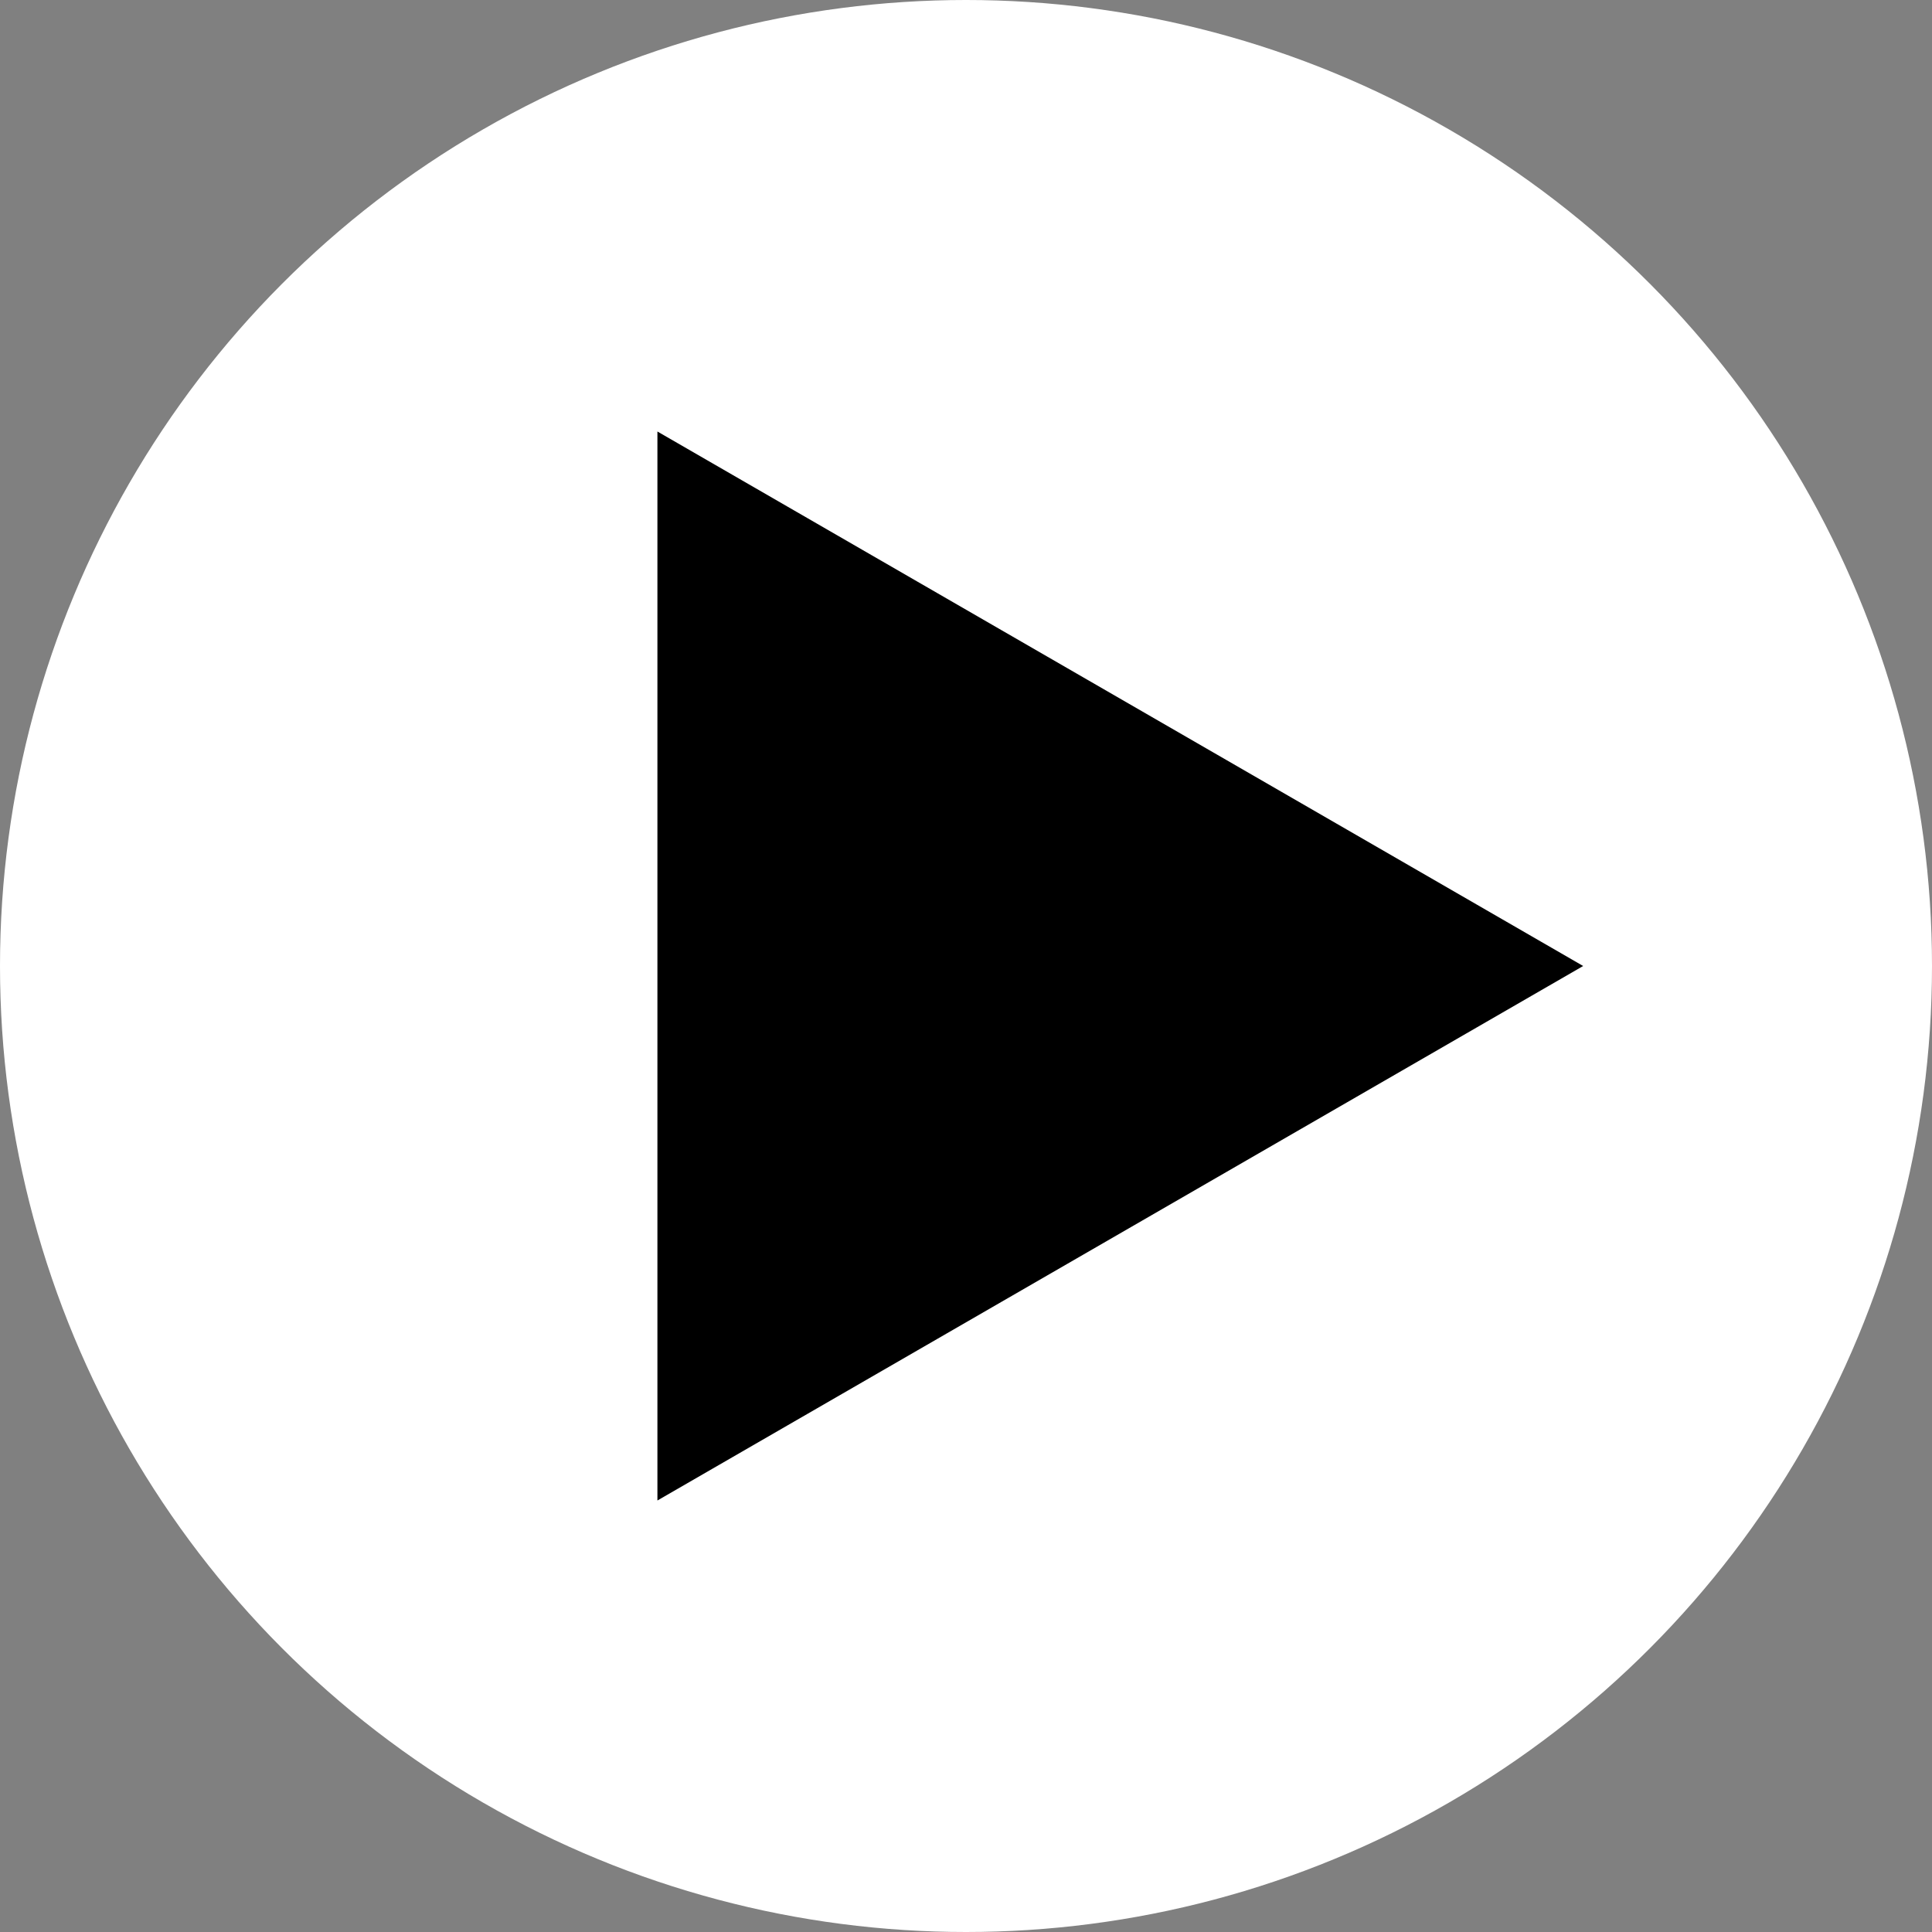
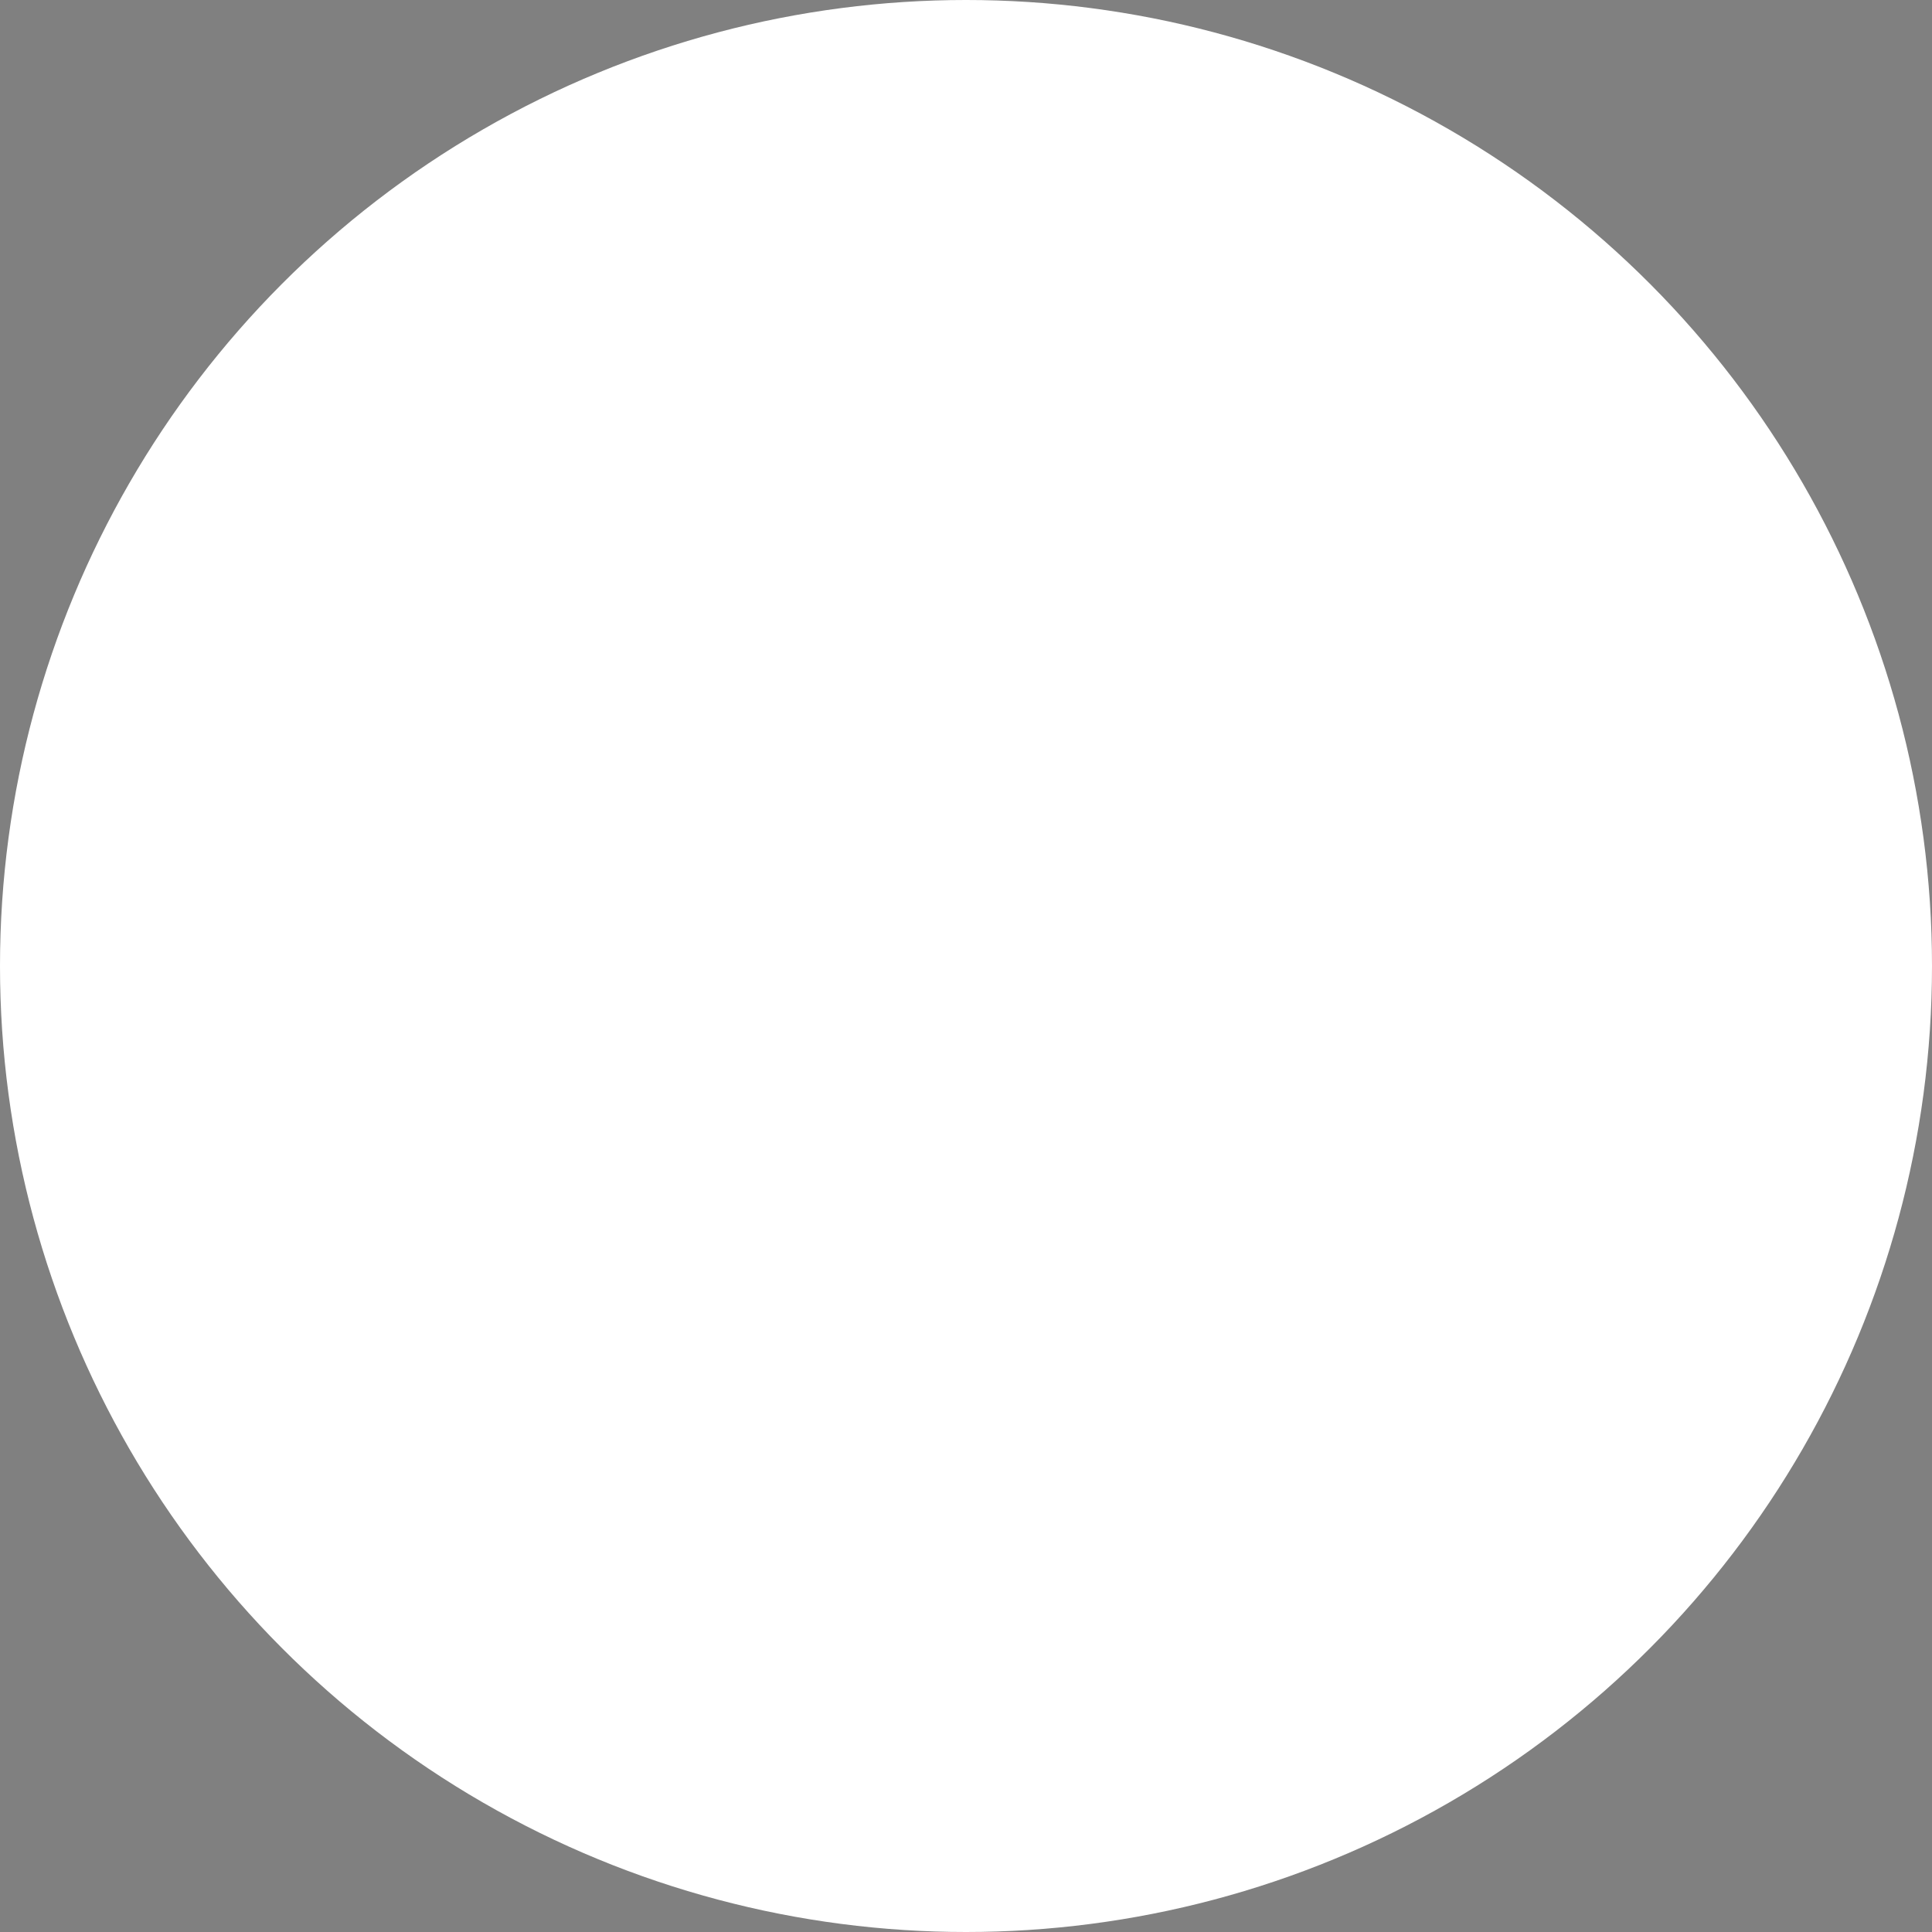
<svg xmlns="http://www.w3.org/2000/svg" width="72" height="72" viewBox="0 0 72 72" fill="none">
  <rect x="0" y="0" width="72" height="72" fill="#808080" stroke="none" />
  <circle cx="36" cy="36" r="36" fill="white" />
-   <path d="M59 36L24.5 55.919L24.5 16.081L59 36Z" fill="black" />
</svg>